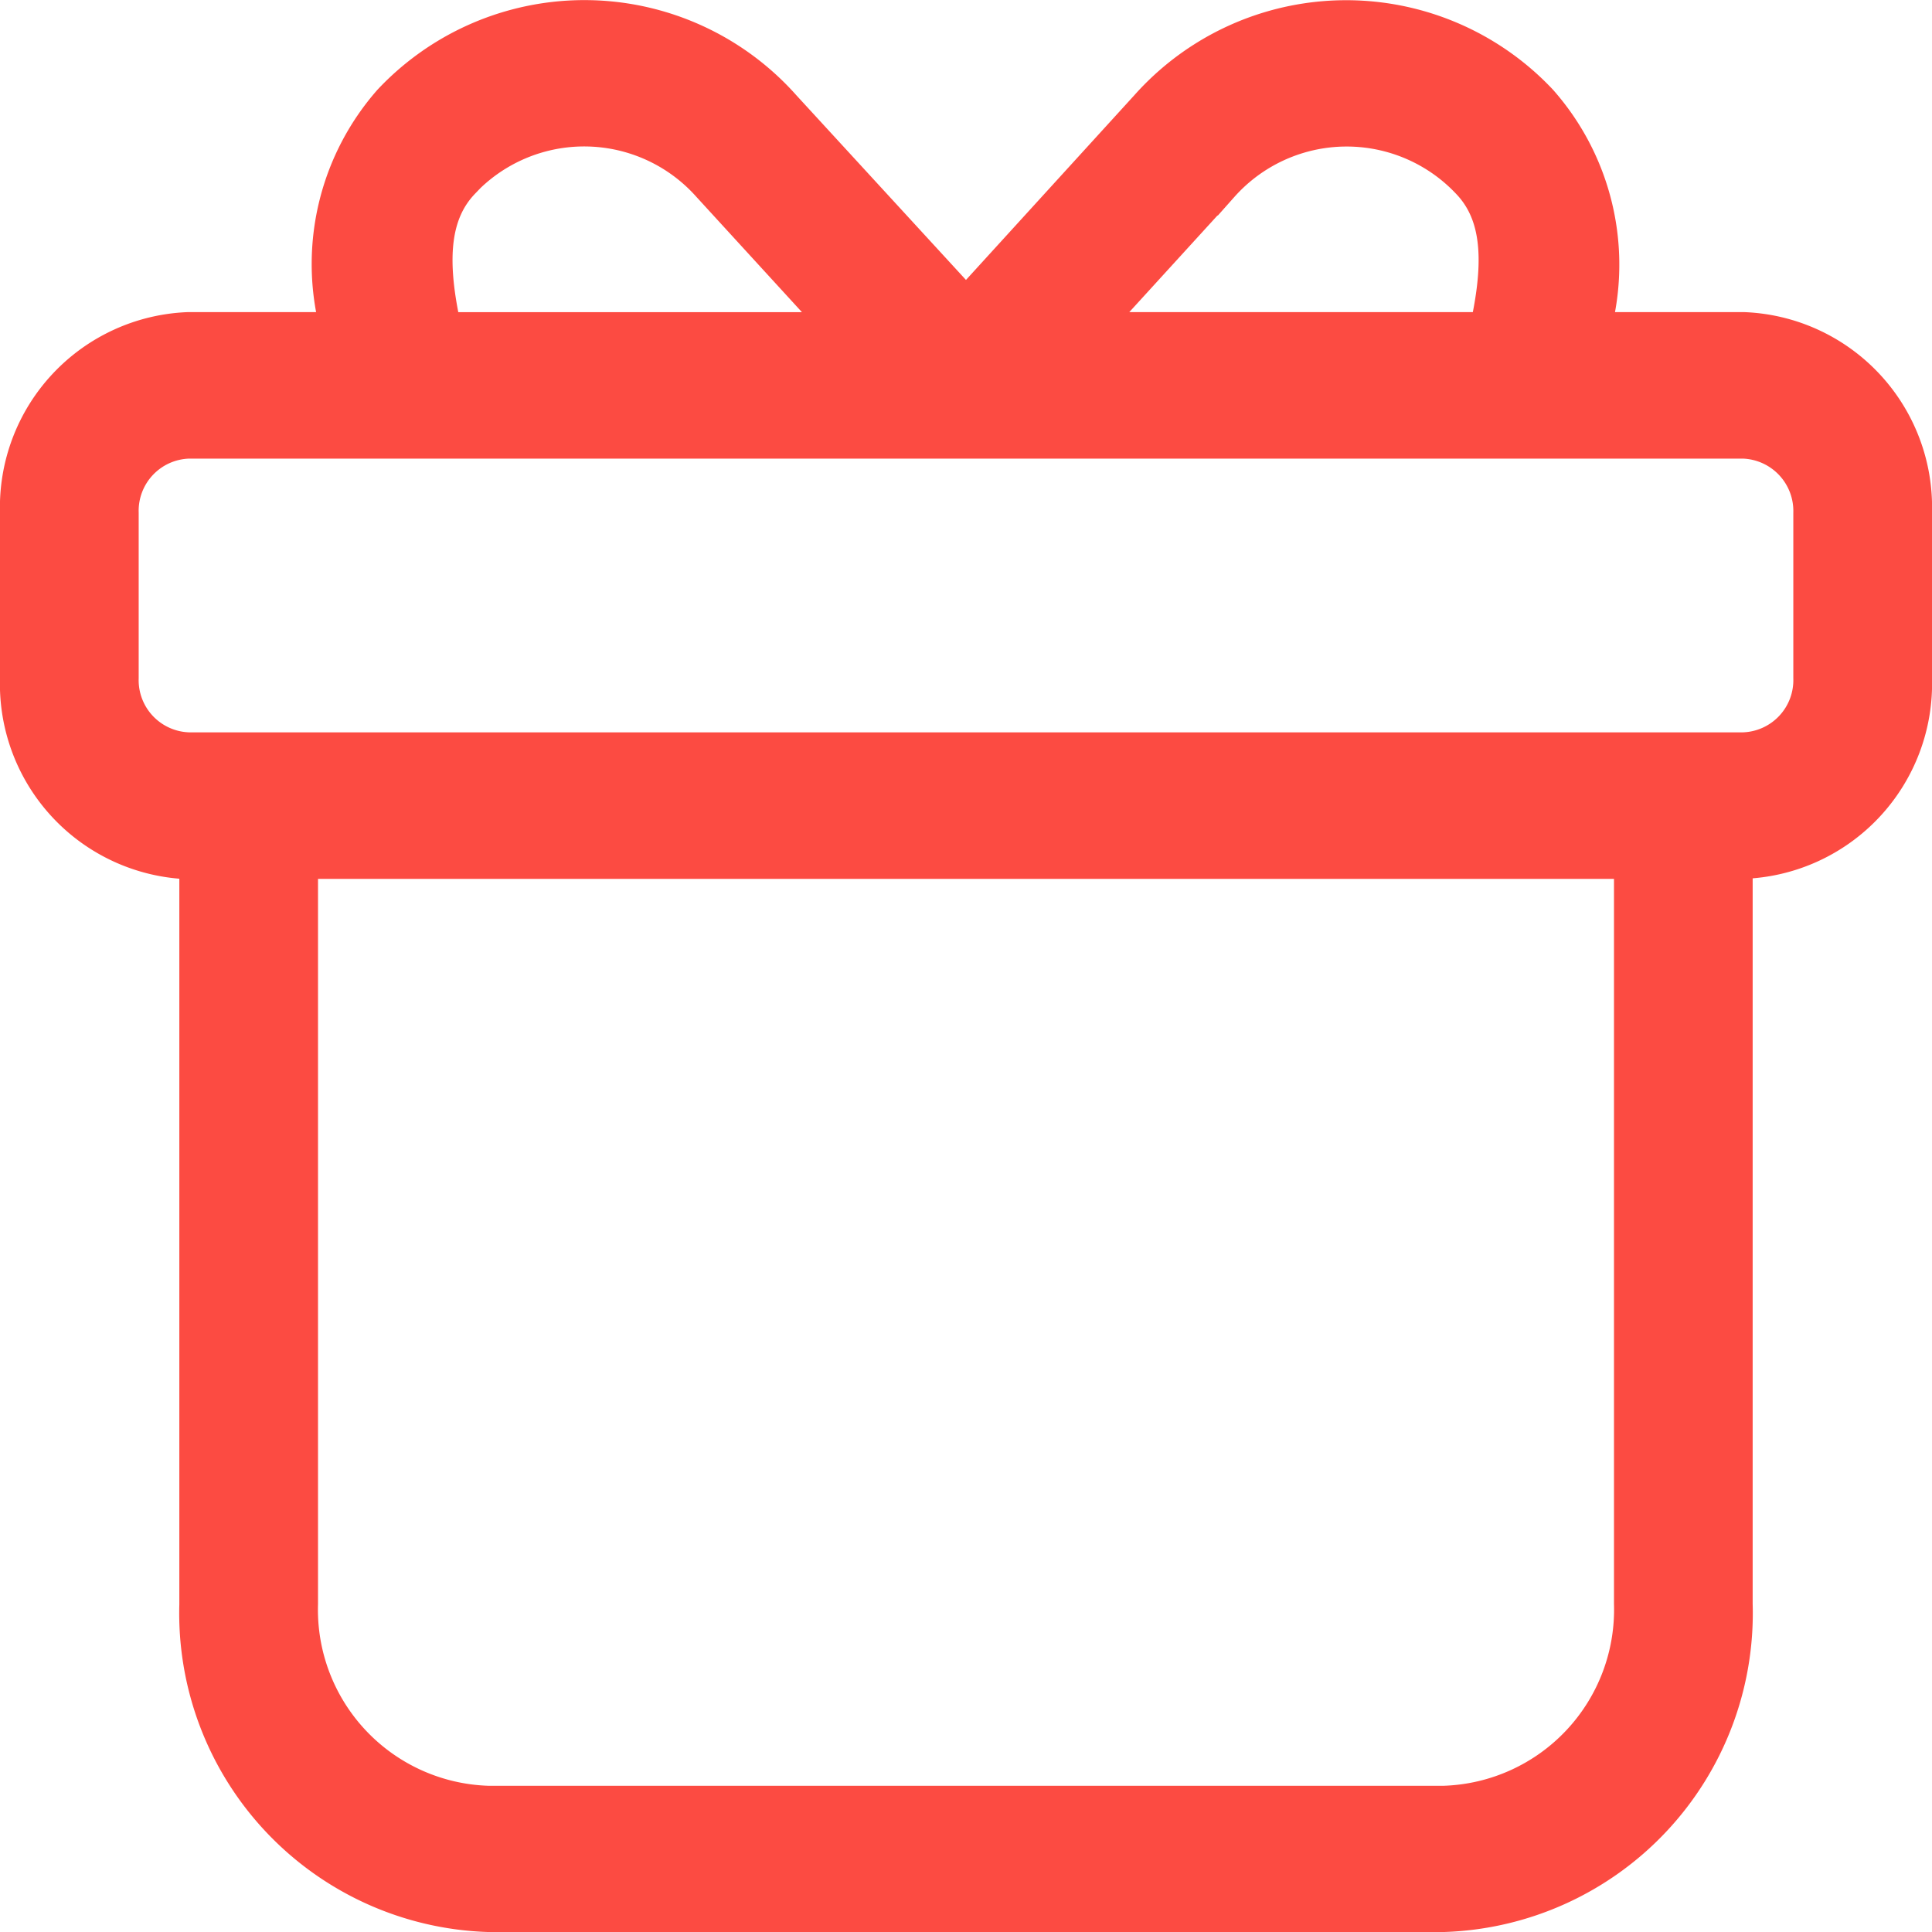
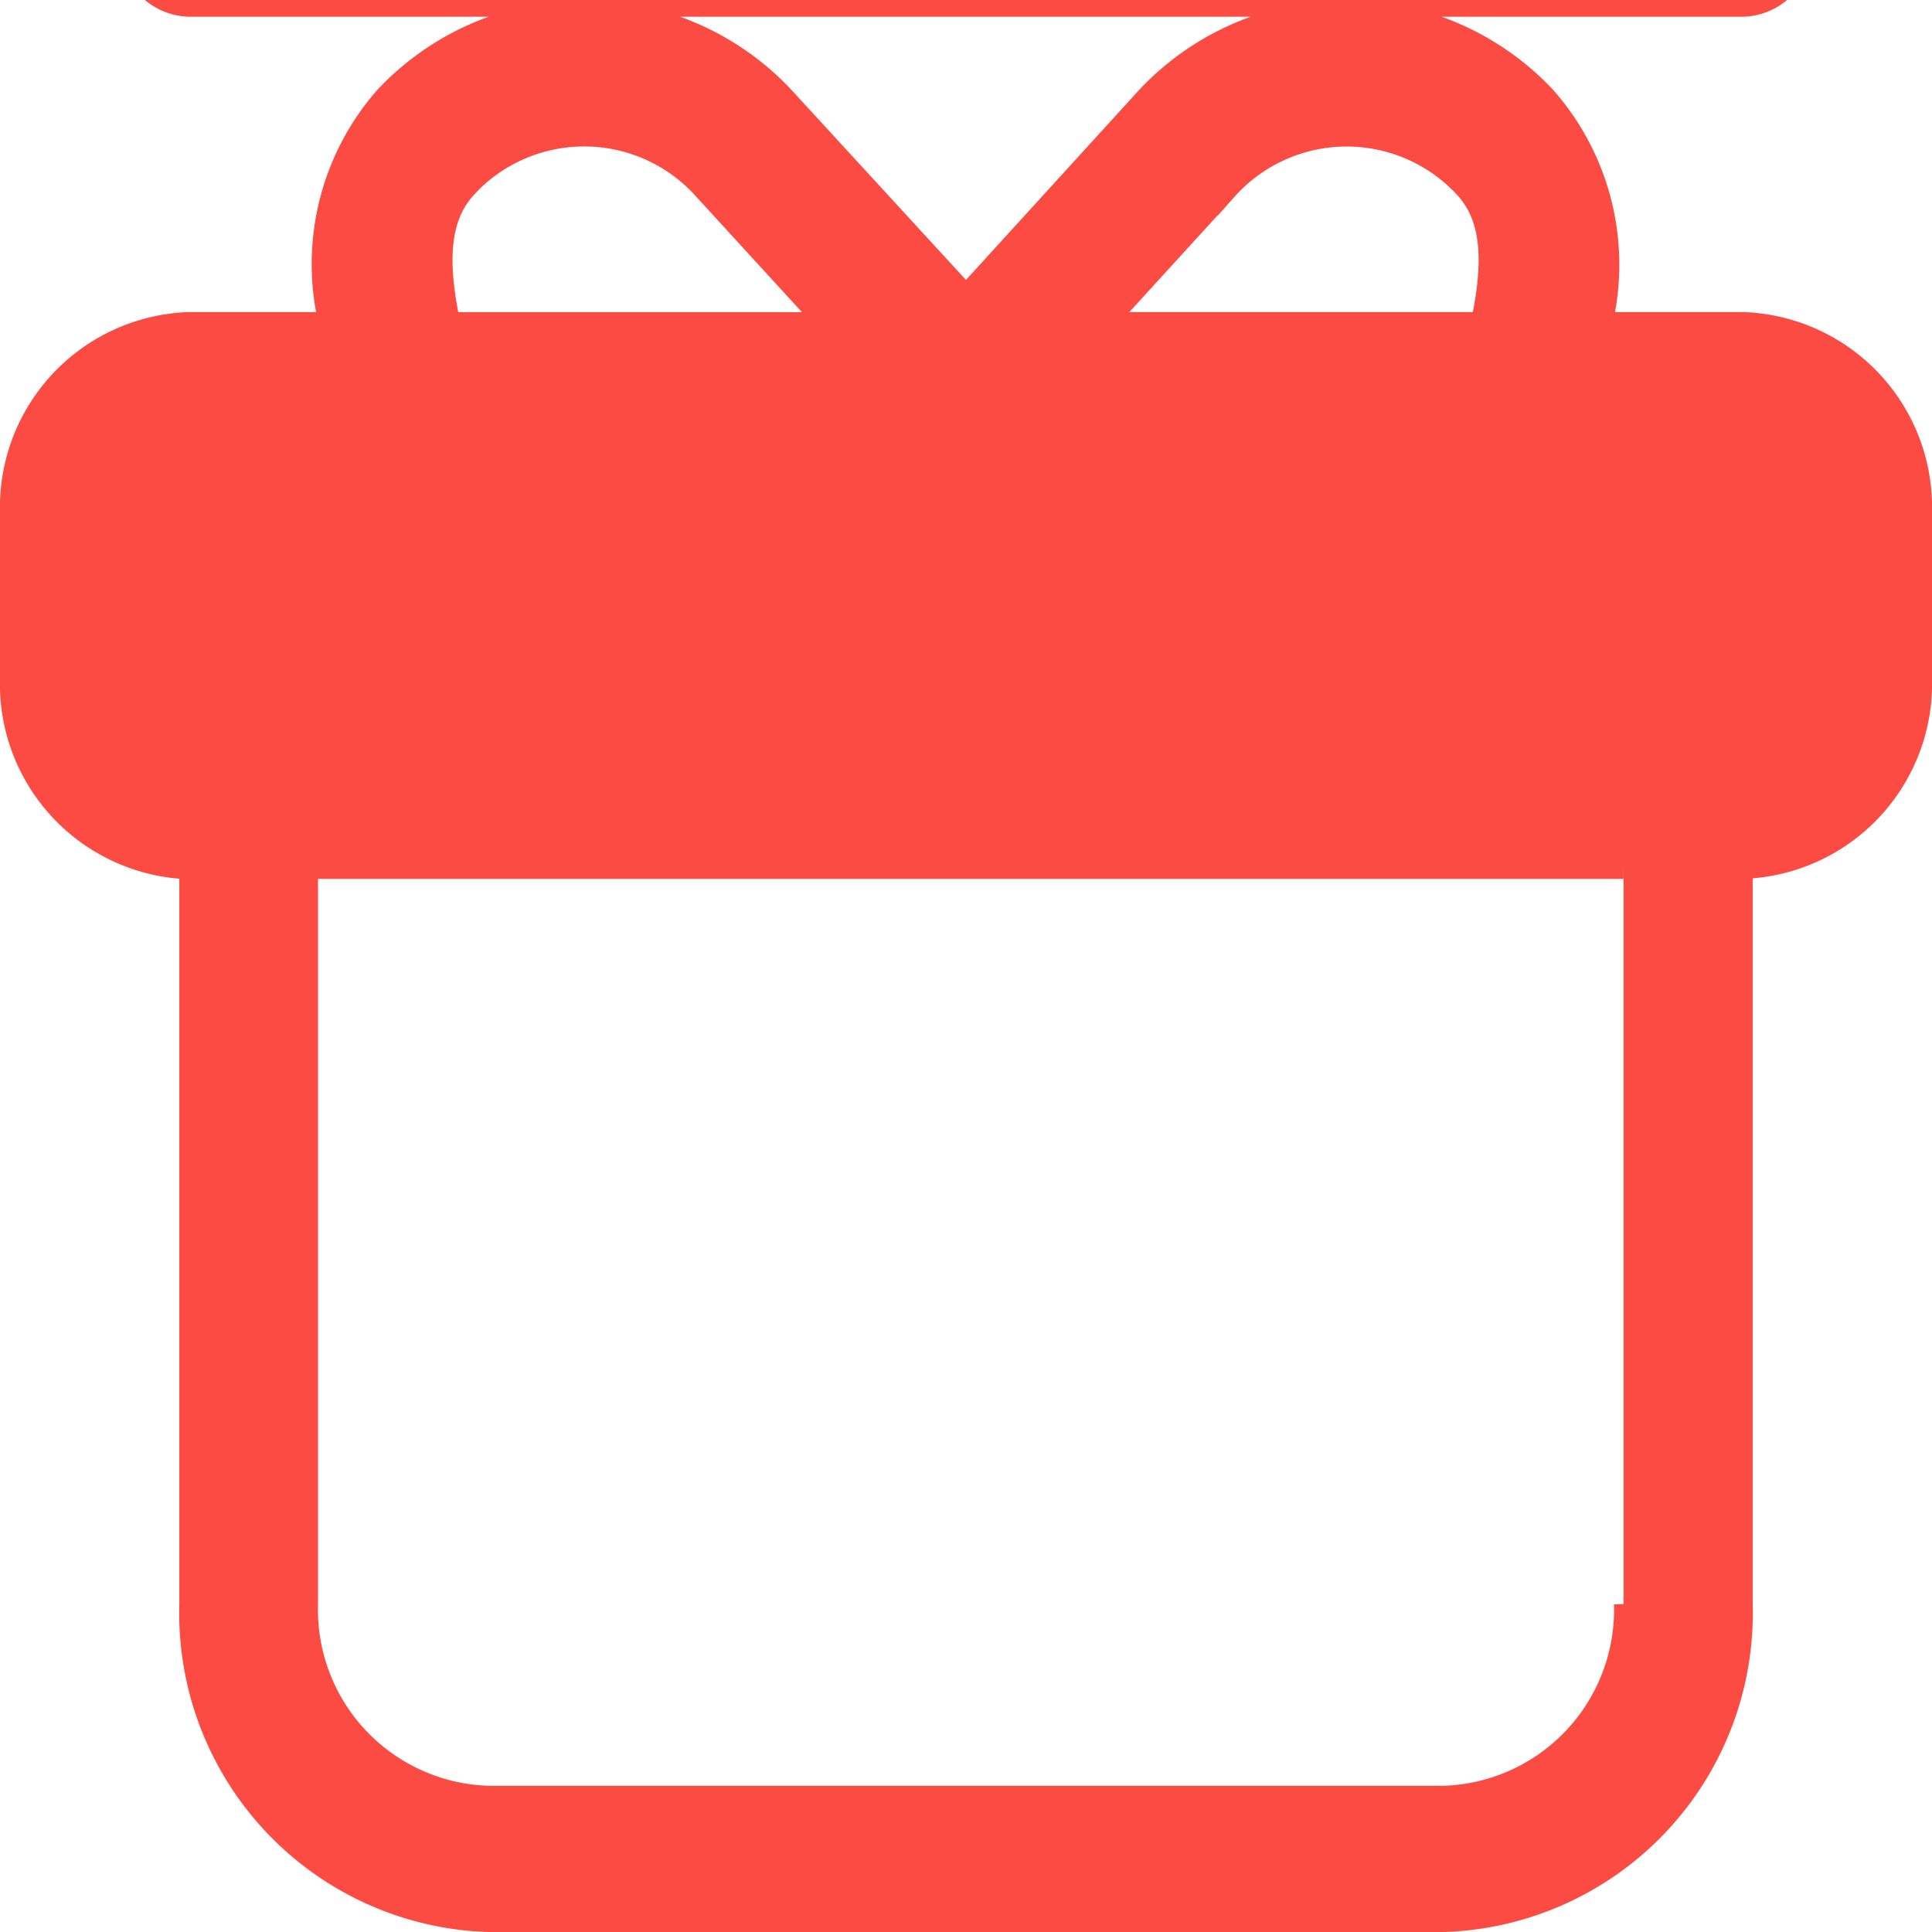
<svg xmlns="http://www.w3.org/2000/svg" width="20.2" height="20.2" viewBox="0 0 20.2 20.2">
  <defs>
    <style>
      .cls-1 {
        fill: #fc4b42;
        stroke: #fc4b42;
        stroke-width: 0.2px;
      }
    </style>
  </defs>
-   <path id="路径_13700" data-name="路径 13700" class="cls-1" d="M18.125,66.211H16.663a2.658,2.658,0,0,0-.6-2.358,2.866,2.866,0,0,0-4.23.059L10,65.923,8.153,63.912a2.866,2.866,0,0,0-4.232-.059,2.658,2.658,0,0,0-.593,2.358H1.875a1.942,1.942,0,0,0-1.875,2v1.73a1.942,1.942,0,0,0,1.875,2v7.683A3.235,3.235,0,0,0,5,82.948H15a3.235,3.235,0,0,0,3.125-3.329V71.937a1.942,1.942,0,0,0,1.875-2v-1.73A1.942,1.942,0,0,0,18.125,66.211Zm-5.394-1.37a1.671,1.671,0,0,1,2.465-.036c.278.289.33.722.185,1.406h-3.9Zm-7.939-.036a1.669,1.669,0,0,1,2.464.035l1.256,1.372H4.61c-.145-.684-.092-1.119.183-1.406ZM16.875,79.619a1.942,1.942,0,0,1-1.875,2H5a1.942,1.942,0,0,1-1.875-2V71.937h13.75Zm1.875-9.68a.646.646,0,0,1-.625.666H1.875a.646.646,0,0,1-.625-.666v-1.73a.646.646,0,0,1,.625-.666h16.25a.648.648,0,0,1,.625.666Z" transform="translate(0.1 -62.848)" />
+   <path id="路径_13700" data-name="路径 13700" class="cls-1" d="M18.125,66.211H16.663a2.658,2.658,0,0,0-.6-2.358,2.866,2.866,0,0,0-4.23.059L10,65.923,8.153,63.912a2.866,2.866,0,0,0-4.232-.059,2.658,2.658,0,0,0-.593,2.358H1.875a1.942,1.942,0,0,0-1.875,2v1.73a1.942,1.942,0,0,0,1.875,2v7.683A3.235,3.235,0,0,0,5,82.948H15a3.235,3.235,0,0,0,3.125-3.329V71.937a1.942,1.942,0,0,0,1.875-2v-1.73A1.942,1.942,0,0,0,18.125,66.211Zm-5.394-1.37a1.671,1.671,0,0,1,2.465-.036c.278.289.33.722.185,1.406h-3.9Zm-7.939-.036a1.669,1.669,0,0,1,2.464.035l1.256,1.372H4.61c-.145-.684-.092-1.119.183-1.406ZM16.875,79.619a1.942,1.942,0,0,1-1.875,2H5a1.942,1.942,0,0,1-1.875-2V71.937h13.75m1.875-9.68a.646.646,0,0,1-.625.666H1.875a.646.646,0,0,1-.625-.666v-1.73a.646.646,0,0,1,.625-.666h16.25a.648.648,0,0,1,.625.666Z" transform="translate(0.1 -62.848)" />
</svg>